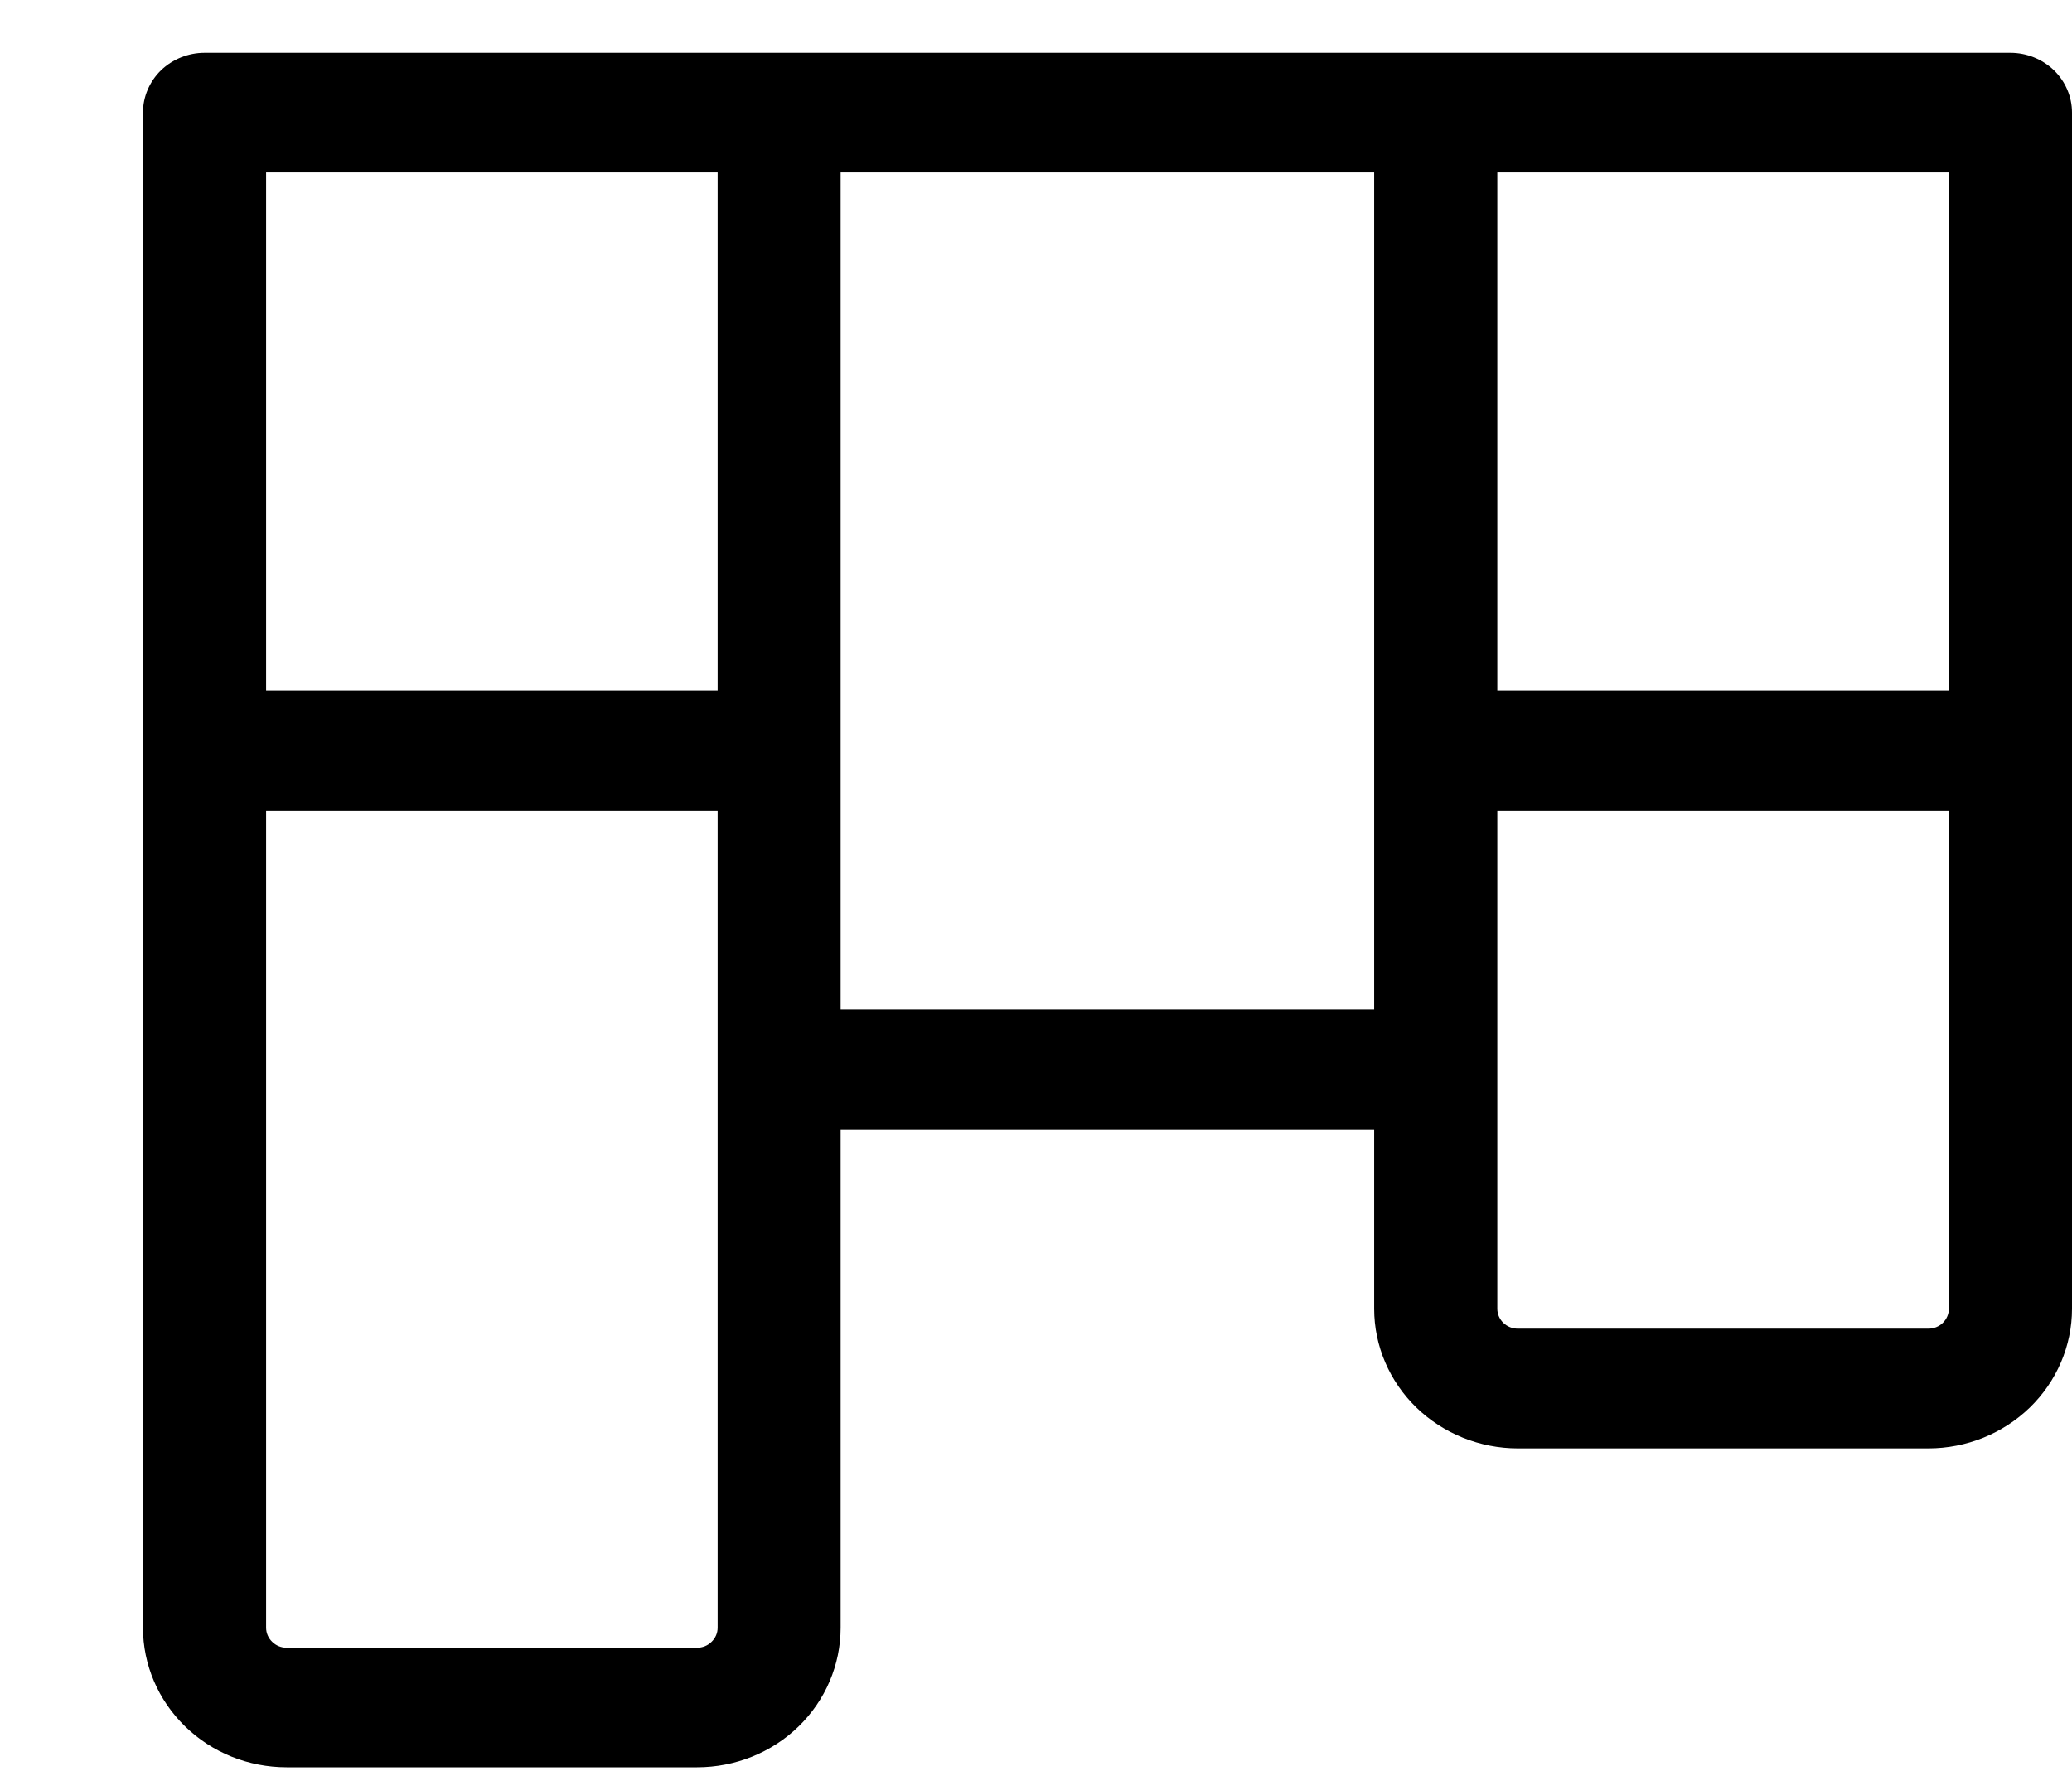
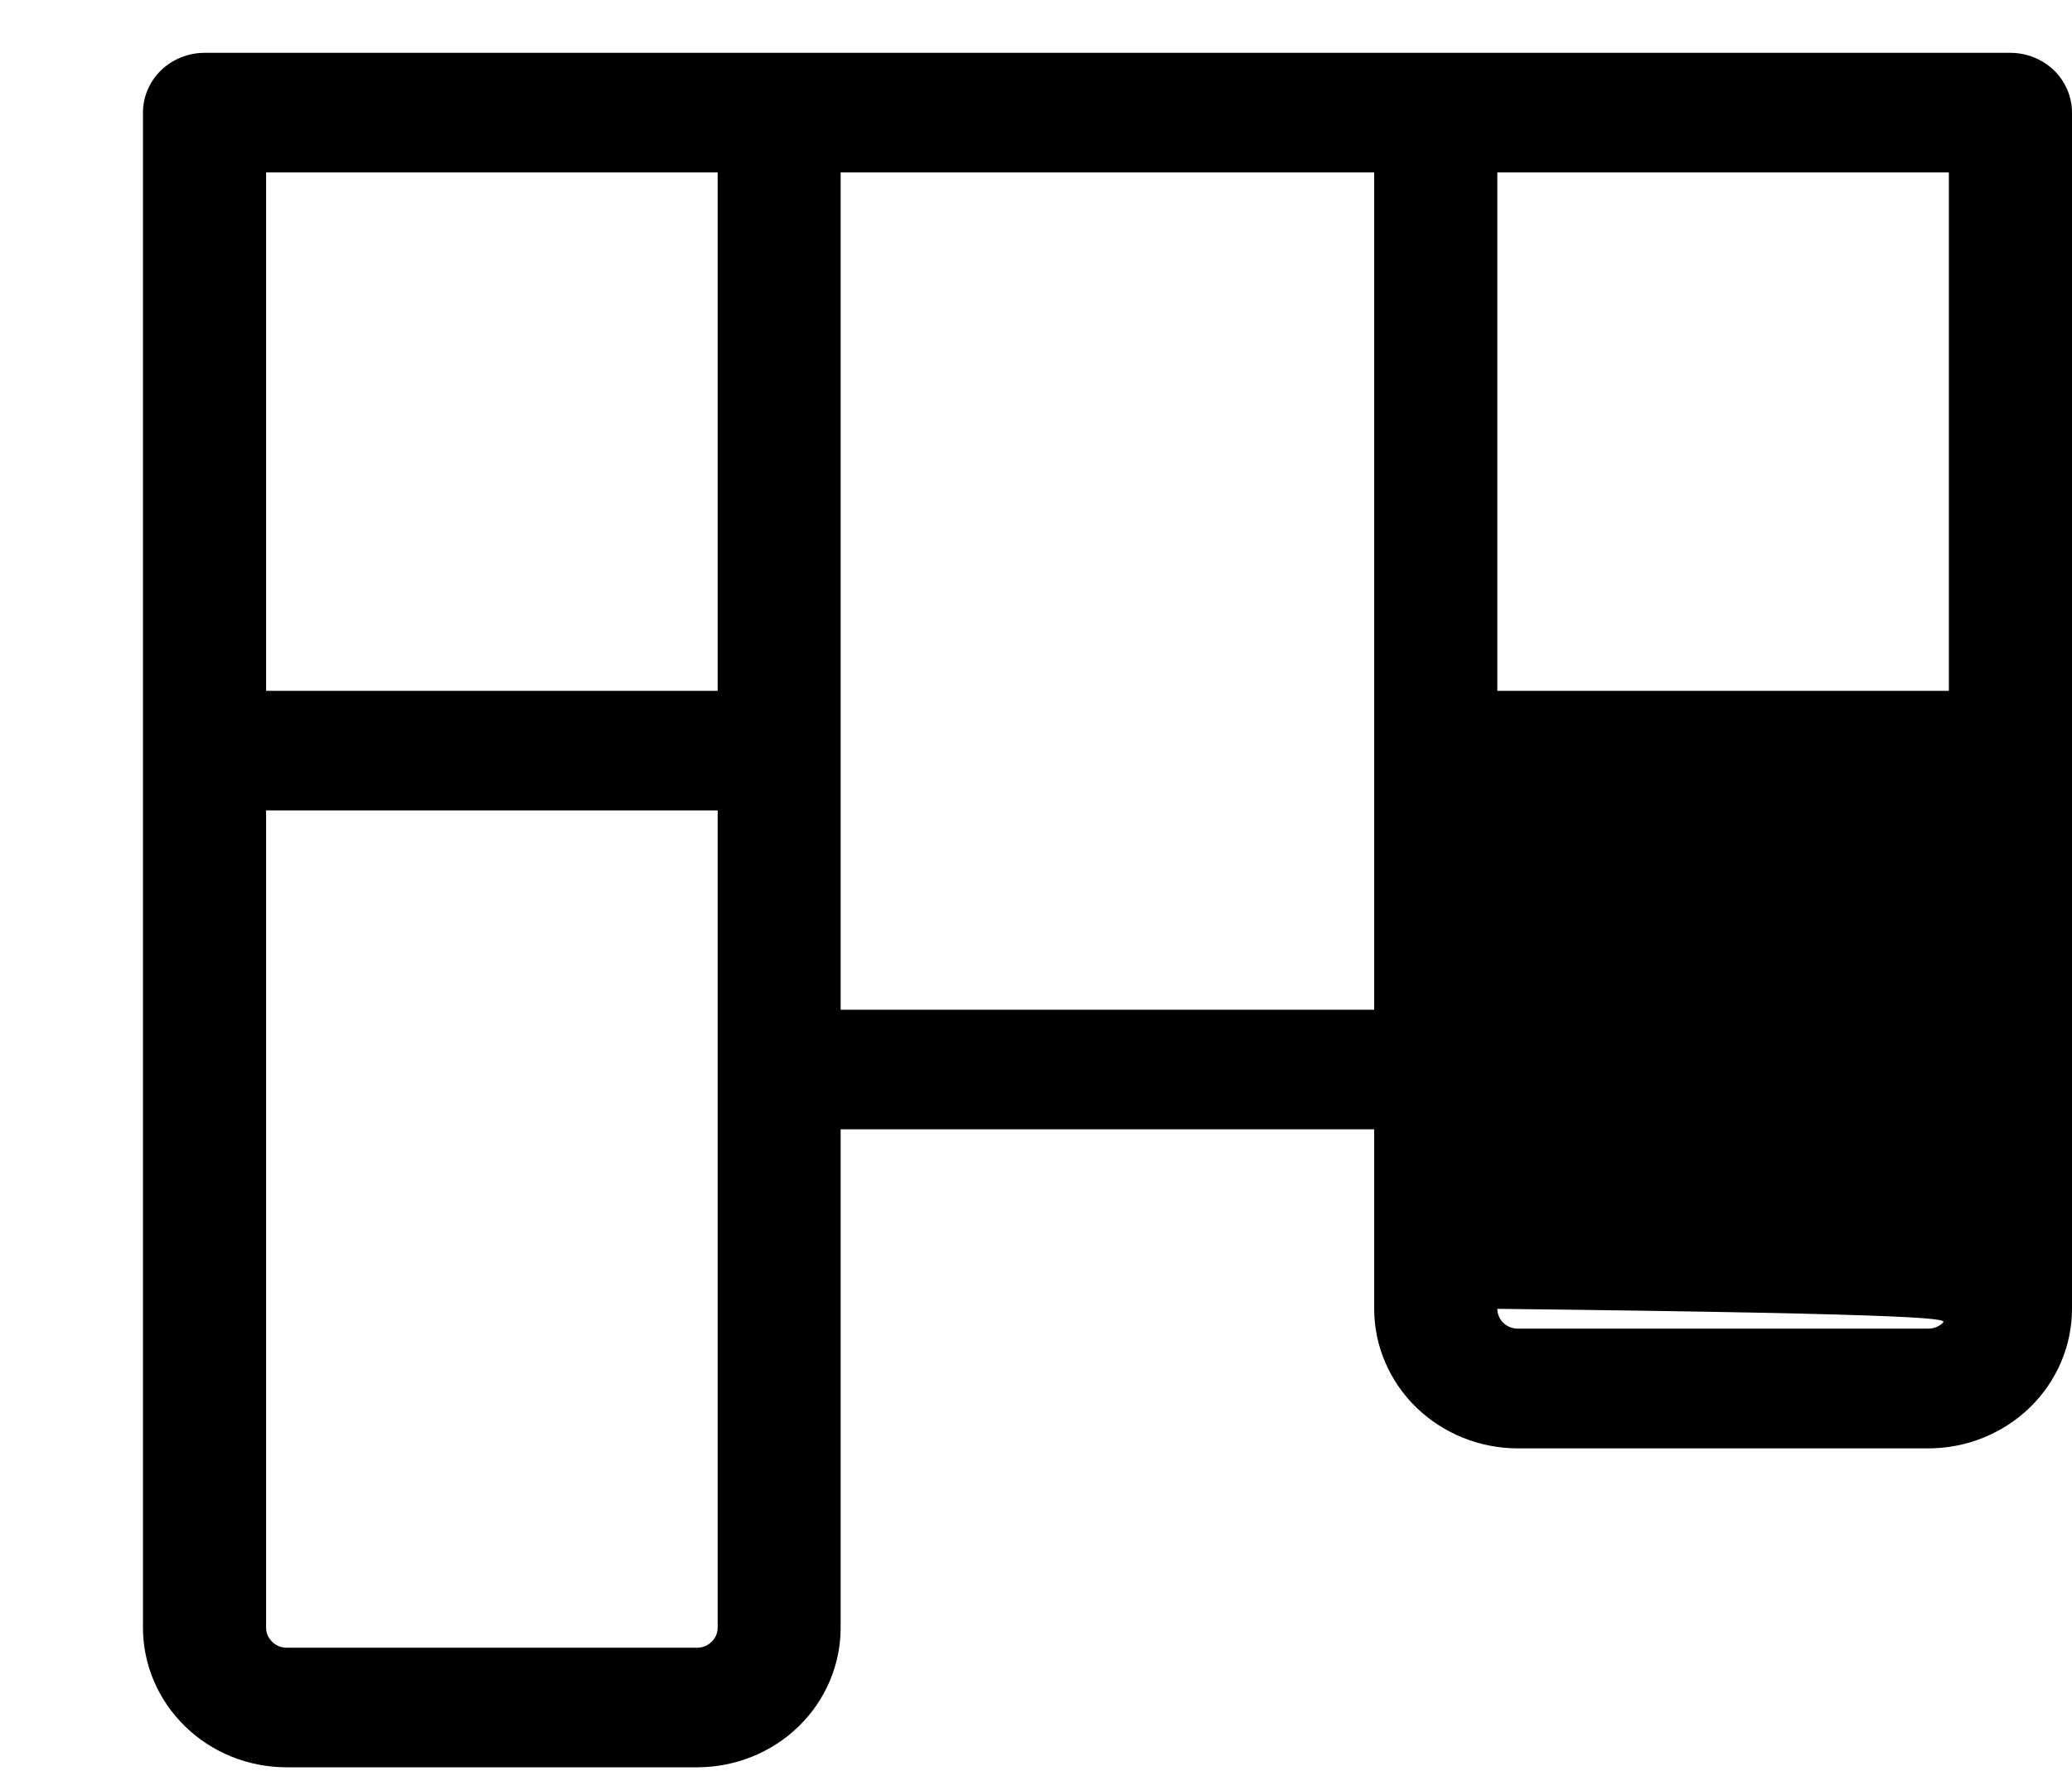
<svg xmlns="http://www.w3.org/2000/svg" width="14" height="12" viewBox="0 0 14 12" fill="none">
-   <path d="M13.584 0.357H1.382C1.272 0.357 1.166 0.4 1.088 0.475C1.01 0.551 0.966 0.654 0.966 0.761V10.999C0.966 11.249 1.069 11.489 1.251 11.666C1.433 11.843 1.679 11.942 1.937 11.942H4.71C4.967 11.942 5.214 11.843 5.396 11.666C5.578 11.489 5.68 11.249 5.68 10.999V7.631H9.285V8.844C9.285 9.094 9.388 9.334 9.57 9.511C9.752 9.687 9.999 9.787 10.256 9.787H13.029C13.287 9.787 13.533 9.687 13.715 9.511C13.897 9.334 14 9.094 14 8.844V0.761C14 0.654 13.956 0.551 13.878 0.475C13.8 0.4 13.694 0.357 13.584 0.357ZM13.168 4.668H10.117V1.165H13.168V4.668ZM4.849 1.165V4.668H1.798V1.165H4.849ZM4.849 10.999C4.849 11.035 4.834 11.069 4.808 11.094C4.782 11.12 4.747 11.134 4.71 11.134H1.937C1.9 11.134 1.865 11.12 1.839 11.094C1.813 11.069 1.798 11.035 1.798 10.999V5.476H4.849V10.999ZM5.68 6.823V1.165H9.285V6.823H5.68ZM13.029 8.978H10.256C10.219 8.978 10.184 8.964 10.158 8.939C10.132 8.914 10.117 8.879 10.117 8.844V5.476H13.168V8.844C13.168 8.879 13.153 8.914 13.127 8.939C13.101 8.964 13.066 8.978 13.029 8.978Z" fill="black" />
+   <path d="M13.584 0.357H1.382C1.272 0.357 1.166 0.4 1.088 0.475C1.01 0.551 0.966 0.654 0.966 0.761V10.999C0.966 11.249 1.069 11.489 1.251 11.666C1.433 11.843 1.679 11.942 1.937 11.942H4.71C4.967 11.942 5.214 11.843 5.396 11.666C5.578 11.489 5.68 11.249 5.68 10.999V7.631H9.285V8.844C9.285 9.094 9.388 9.334 9.57 9.511C9.752 9.687 9.999 9.787 10.256 9.787H13.029C13.287 9.787 13.533 9.687 13.715 9.511C13.897 9.334 14 9.094 14 8.844V0.761C14 0.654 13.956 0.551 13.878 0.475C13.8 0.4 13.694 0.357 13.584 0.357ZM13.168 4.668H10.117V1.165H13.168V4.668ZM4.849 1.165V4.668H1.798V1.165H4.849ZM4.849 10.999C4.849 11.035 4.834 11.069 4.808 11.094C4.782 11.12 4.747 11.134 4.71 11.134H1.937C1.9 11.134 1.865 11.12 1.839 11.094C1.813 11.069 1.798 11.035 1.798 10.999V5.476H4.849V10.999ZM5.68 6.823V1.165H9.285V6.823H5.68ZM13.029 8.978H10.256C10.219 8.978 10.184 8.964 10.158 8.939C10.132 8.914 10.117 8.879 10.117 8.844V5.476V8.844C13.168 8.879 13.153 8.914 13.127 8.939C13.101 8.964 13.066 8.978 13.029 8.978Z" fill="black" />
</svg>